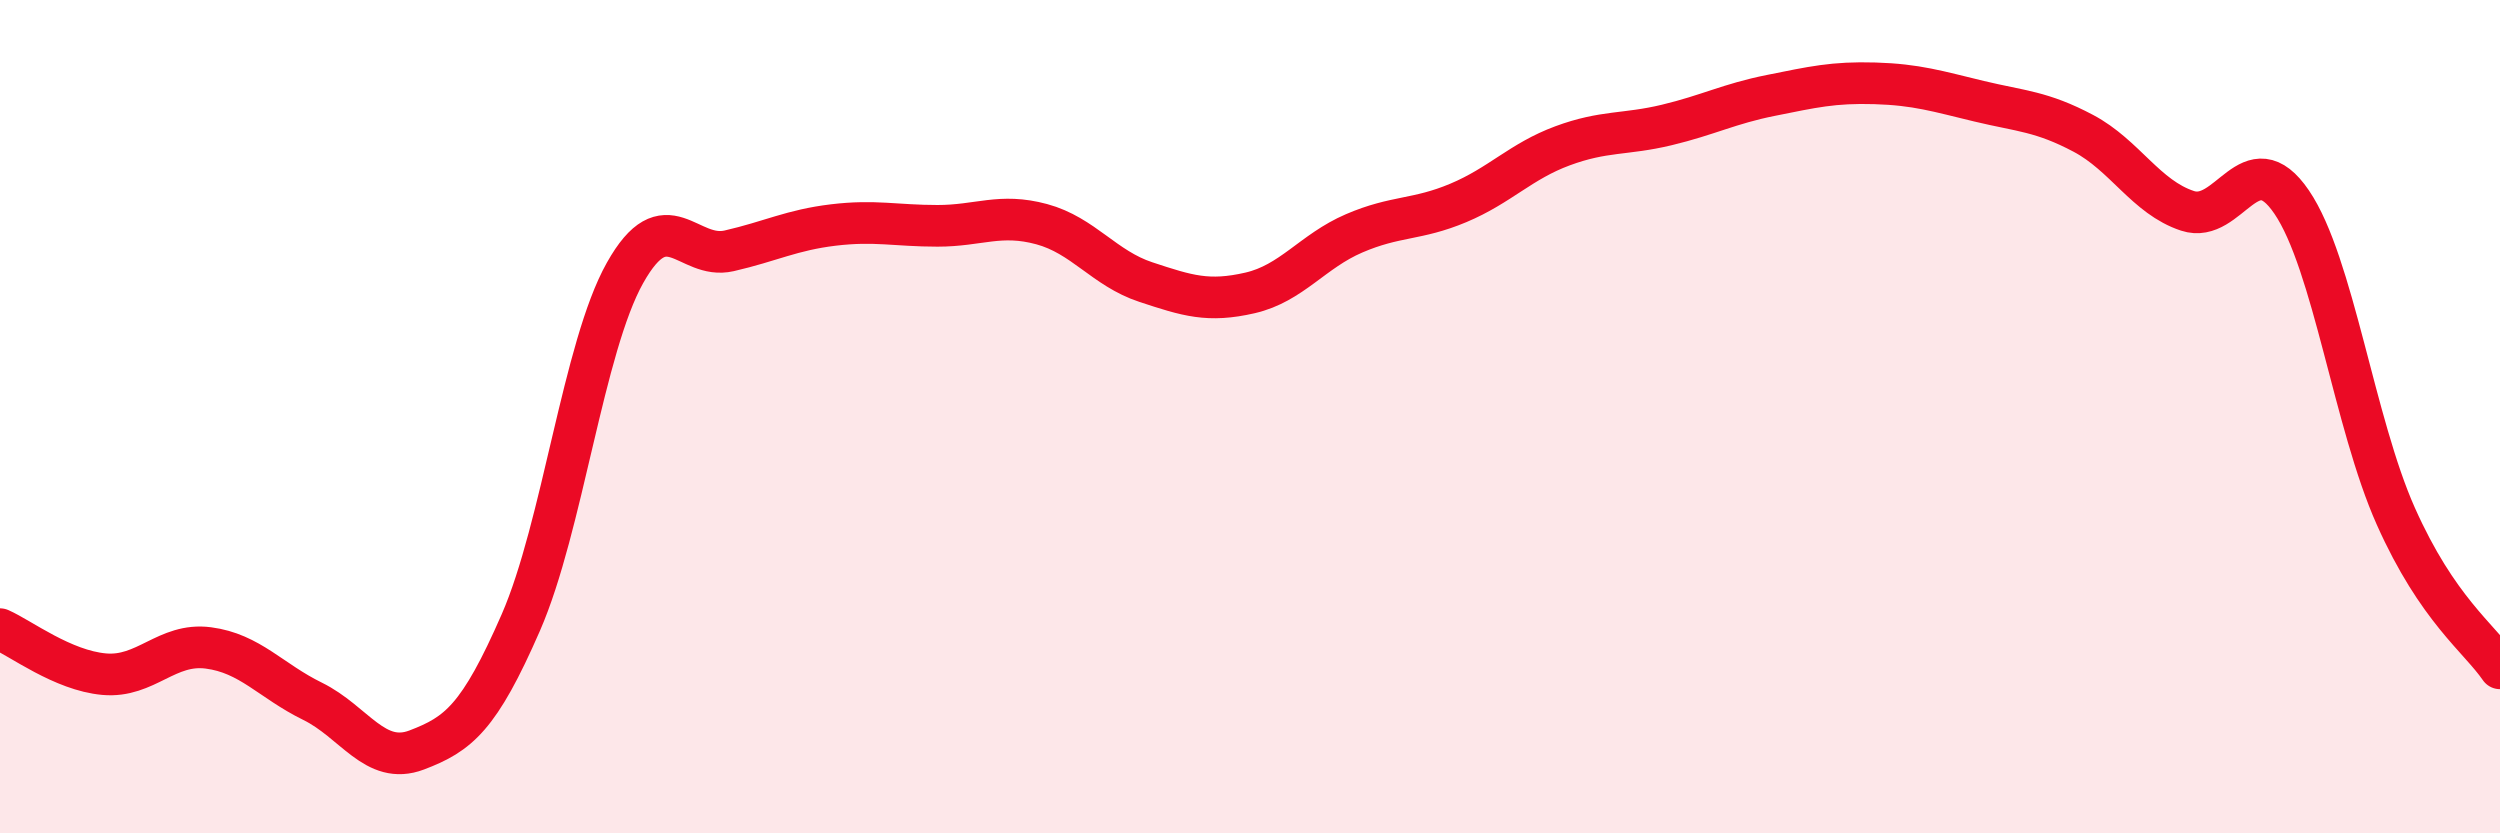
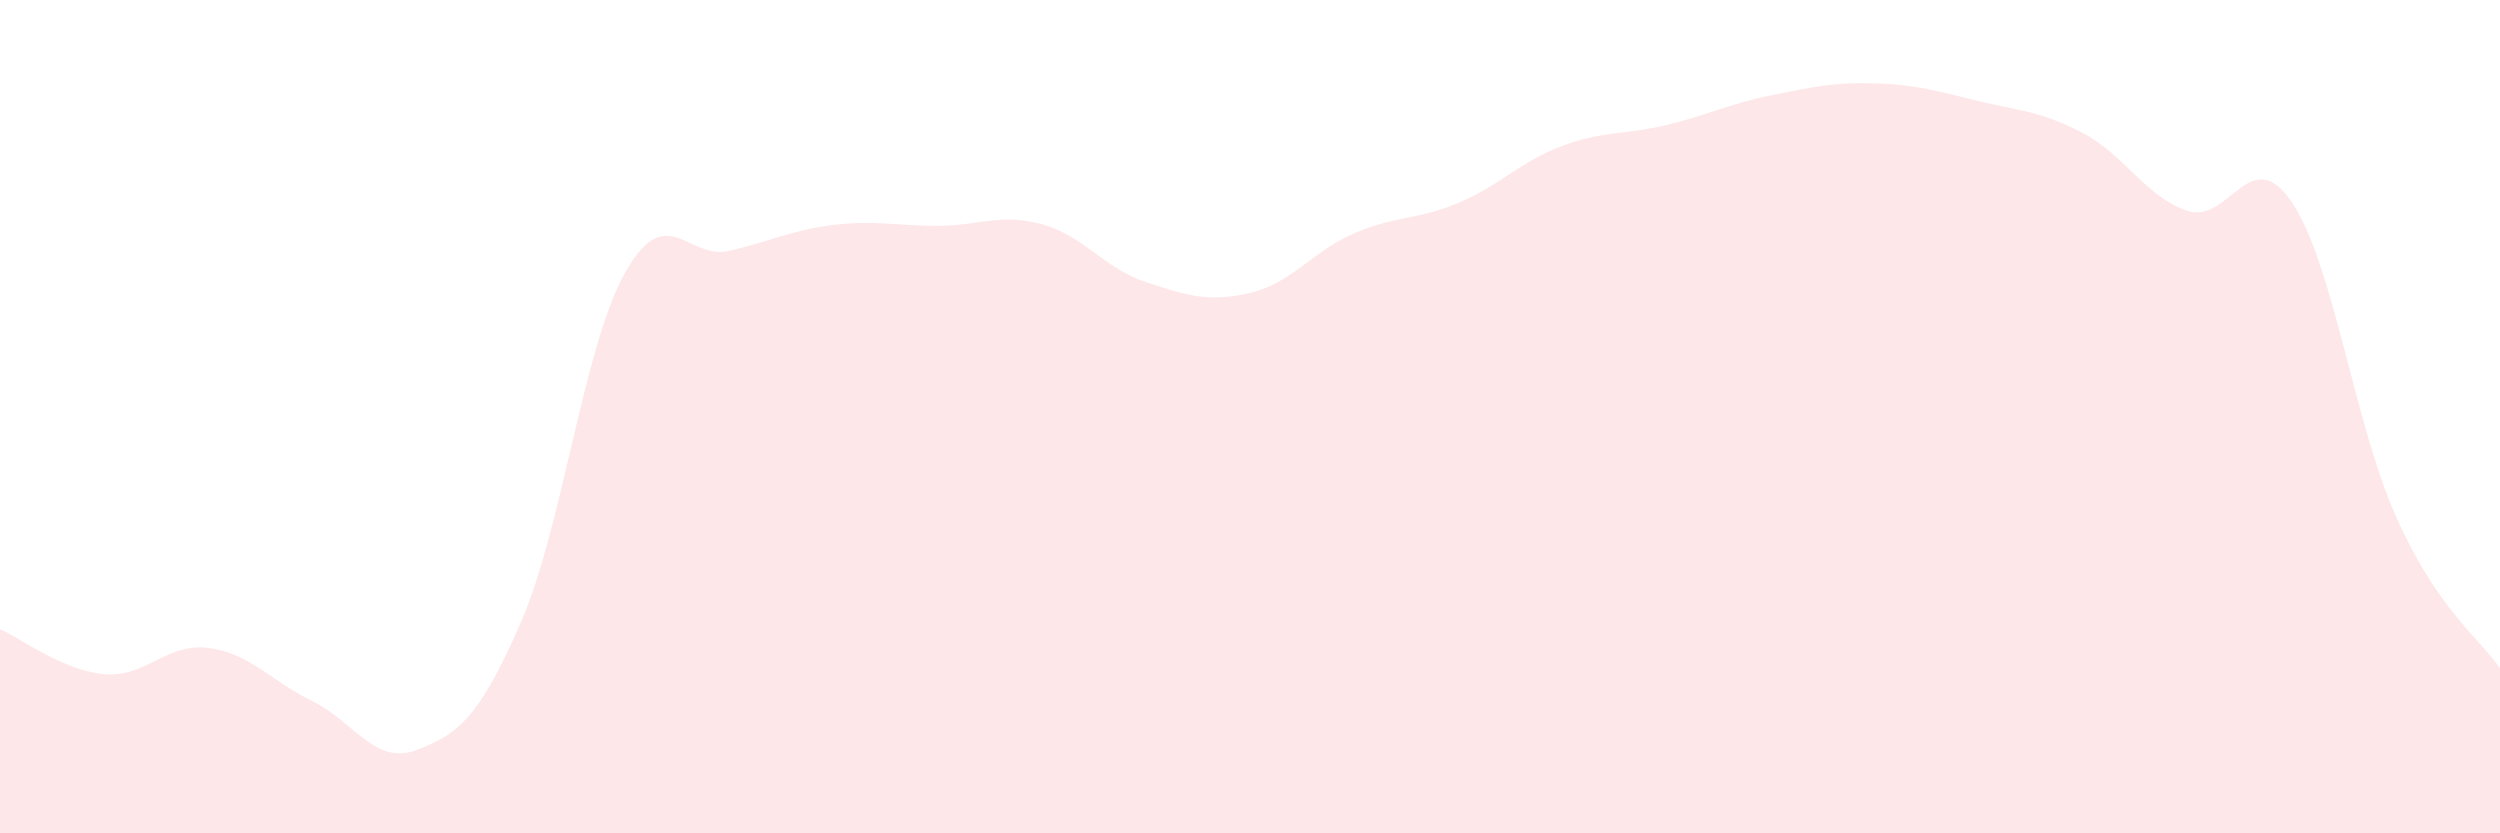
<svg xmlns="http://www.w3.org/2000/svg" width="60" height="20" viewBox="0 0 60 20">
  <path d="M 0,15.1 C 0.5,15.32 1.5,16.09 2.5,16.18 C 3.5,16.27 4,15.42 5,15.55 C 6,15.68 6.5,16.34 7.5,16.83 C 8.5,17.32 9,18.38 10,18 C 11,17.62 11.5,17.23 12.5,14.94 C 13.5,12.65 14,8.33 15,6.55 C 16,4.77 16.5,6.25 17.5,6.02 C 18.5,5.79 19,5.52 20,5.4 C 21,5.28 21.5,5.42 22.5,5.42 C 23.5,5.42 24,5.11 25,5.38 C 26,5.65 26.5,6.44 27.5,6.77 C 28.5,7.1 29,7.26 30,7.03 C 31,6.8 31.5,6.03 32.5,5.6 C 33.5,5.17 34,5.29 35,4.87 C 36,4.45 36.5,3.87 37.5,3.5 C 38.5,3.13 39,3.24 40,3 C 41,2.76 41.5,2.49 42.5,2.29 C 43.5,2.09 44,1.97 45,2 C 46,2.03 46.5,2.19 47.5,2.43 C 48.5,2.67 49,2.67 50,3.2 C 51,3.73 51.5,4.73 52.5,5.06 C 53.5,5.39 54,3.38 55,4.85 C 56,6.32 56.5,10.15 57.5,12.39 C 58.5,14.63 59.5,15.31 60,16.04L60 20L0 20Z" fill="#EB0A25" opacity="0.1" stroke-linecap="round" stroke-linejoin="round" />
-   <path d="M 0,15.1 C 0.5,15.32 1.5,16.09 2.5,16.18 C 3.5,16.27 4,15.42 5,15.55 C 6,15.68 6.5,16.34 7.5,16.83 C 8.5,17.32 9,18.38 10,18 C 11,17.62 11.5,17.23 12.5,14.94 C 13.5,12.65 14,8.33 15,6.55 C 16,4.77 16.5,6.25 17.5,6.02 C 18.5,5.79 19,5.52 20,5.4 C 21,5.28 21.5,5.42 22.5,5.42 C 23.5,5.42 24,5.11 25,5.38 C 26,5.65 26.5,6.44 27.5,6.77 C 28.5,7.1 29,7.26 30,7.03 C 31,6.8 31.5,6.03 32.5,5.6 C 33.5,5.17 34,5.29 35,4.87 C 36,4.45 36.5,3.87 37.5,3.5 C 38.5,3.13 39,3.24 40,3 C 41,2.76 41.5,2.49 42.5,2.29 C 43.5,2.09 44,1.97 45,2 C 46,2.03 46.5,2.19 47.5,2.43 C 48.5,2.67 49,2.67 50,3.2 C 51,3.73 51.5,4.73 52.5,5.06 C 53.5,5.39 54,3.38 55,4.85 C 56,6.32 56.5,10.15 57.5,12.39 C 58.5,14.63 59.5,15.31 60,16.04" stroke="#EB0A25" stroke-width="1" fill="none" stroke-linecap="round" stroke-linejoin="round" />
</svg>